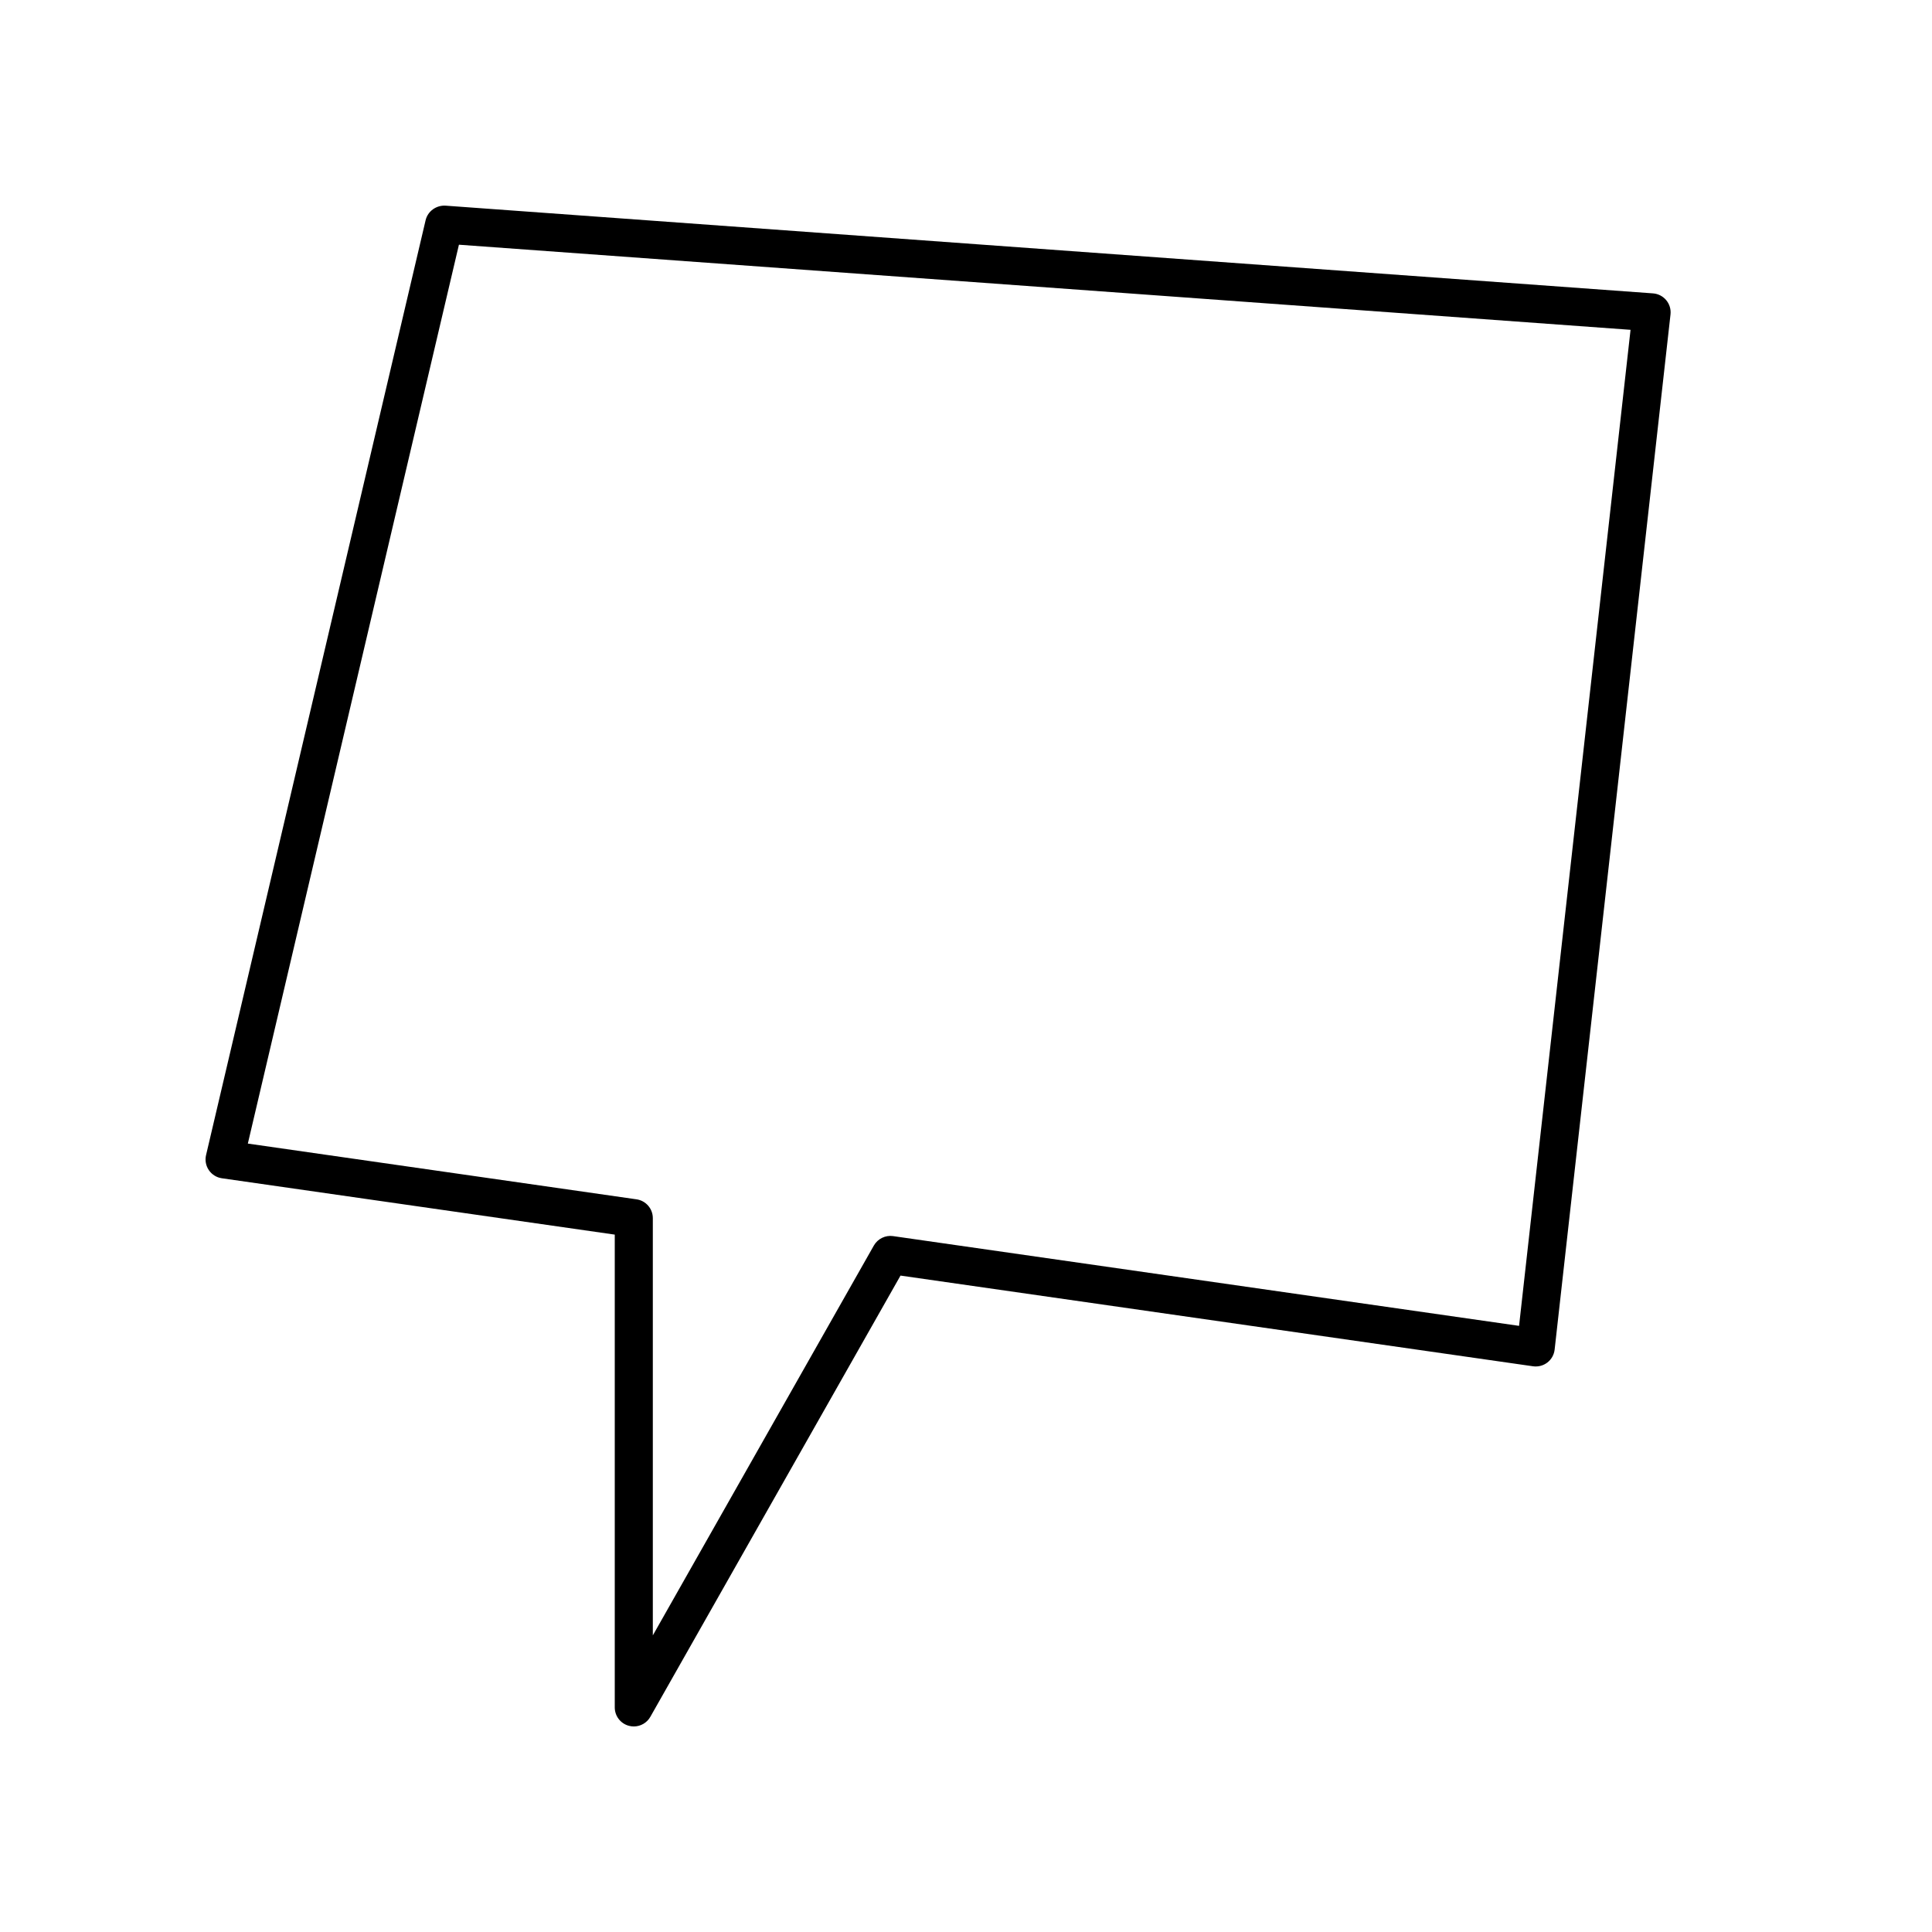
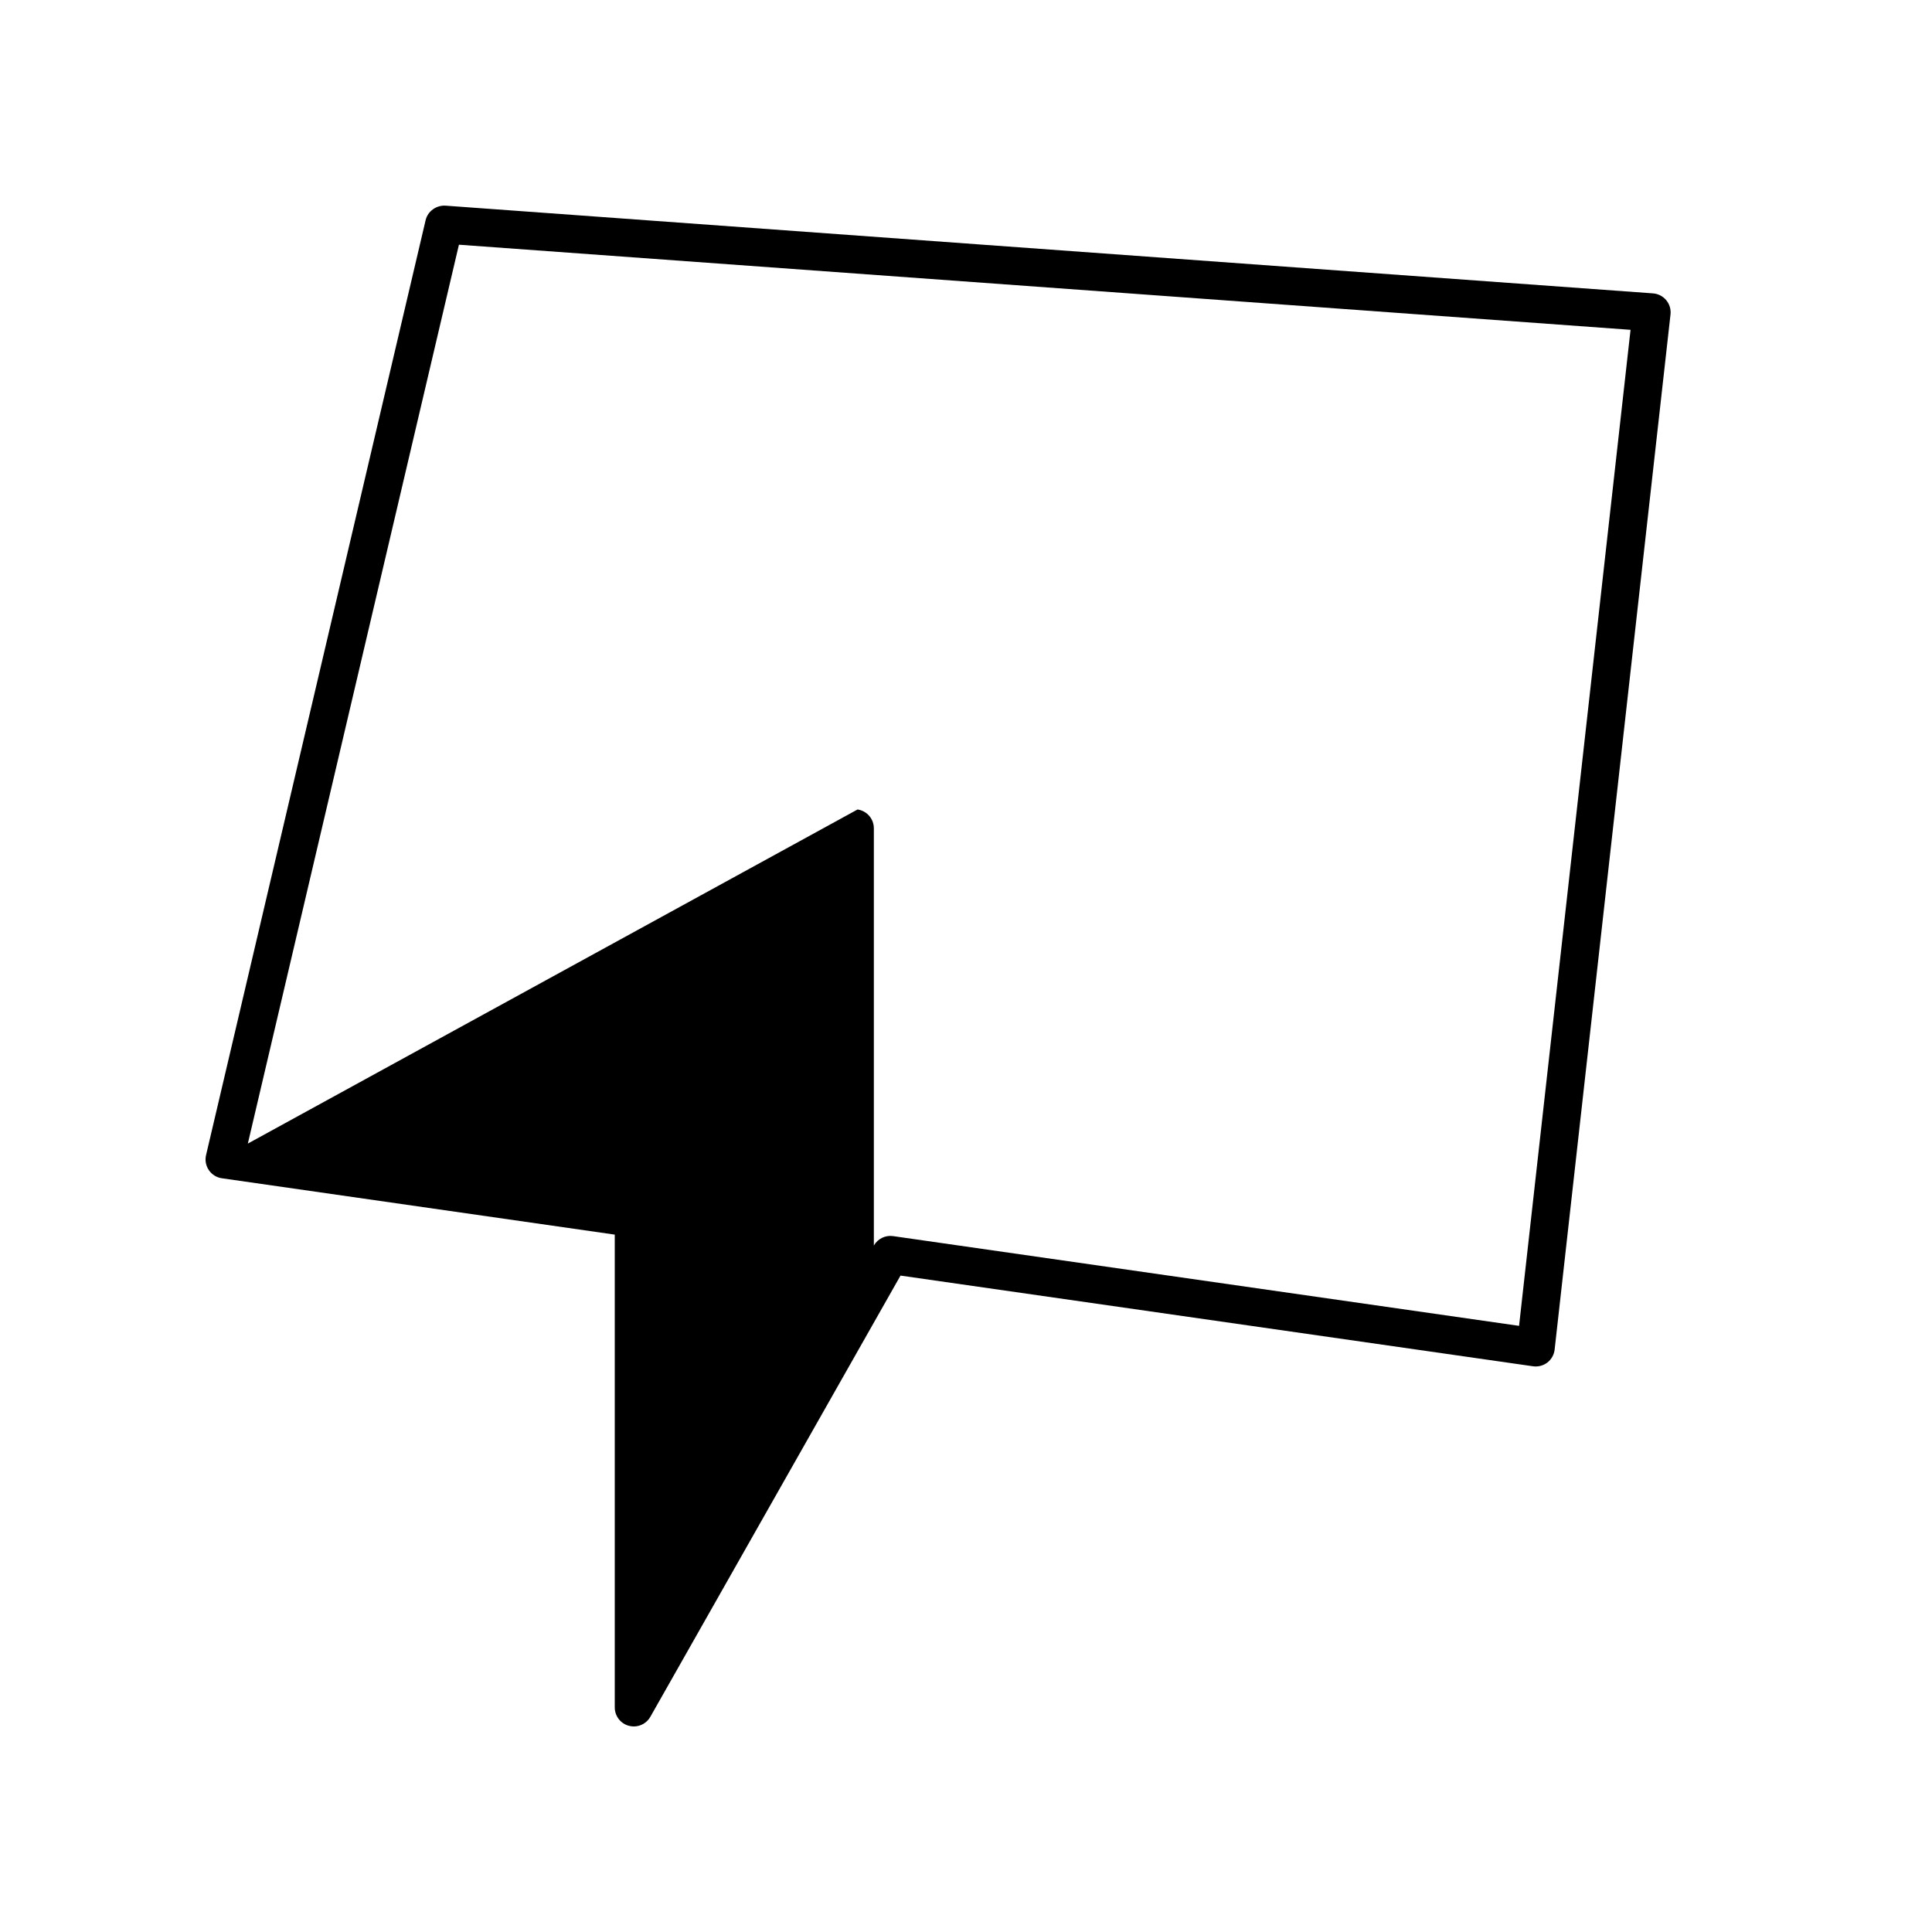
<svg xmlns="http://www.w3.org/2000/svg" fill="#000000" width="800px" height="800px" version="1.1" viewBox="144 144 512 512">
-   <path d="m310.68 601.36c0.43 0.113 0.855 0.168 1.285 0.168 1.781 0 3.473-0.945 4.383-2.555l66.297-116.93 167.63 24.035c1.348 0.191 2.715-0.168 3.797-1 1.078-0.832 1.77-2.07 1.922-3.426l30.707-274.32c0.152-1.363-0.254-2.727-1.133-3.781-0.875-1.055-2.144-1.703-3.512-1.805l-320-23.246c-2.441-0.137-4.703 1.465-5.269 3.875l-58.18 247.74c-0.324 1.375-0.055 2.824 0.742 3.988 0.797 1.168 2.047 1.949 3.449 2.148l104.12 14.934v125.3c0 2.289 1.539 4.289 3.754 4.871zm-101-154.3 55.941-238.21 310.49 22.555-29.543 263.96-165.89-23.785c-2.023-0.297-4.074 0.699-5.098 2.5l-58.574 103.31v-110.57c0-2.508-1.84-4.633-4.324-4.988z" />
+   <path d="m310.68 601.36c0.43 0.113 0.855 0.168 1.285 0.168 1.781 0 3.473-0.945 4.383-2.555l66.297-116.93 167.63 24.035c1.348 0.191 2.715-0.168 3.797-1 1.078-0.832 1.77-2.07 1.922-3.426l30.707-274.32c0.152-1.363-0.254-2.727-1.133-3.781-0.875-1.055-2.144-1.703-3.512-1.805l-320-23.246c-2.441-0.137-4.703 1.465-5.269 3.875l-58.18 247.74c-0.324 1.375-0.055 2.824 0.742 3.988 0.797 1.168 2.047 1.949 3.449 2.148l104.12 14.934v125.3c0 2.289 1.539 4.289 3.754 4.871zm-101-154.3 55.941-238.21 310.49 22.555-29.543 263.96-165.89-23.785c-2.023-0.297-4.074 0.699-5.098 2.5v-110.57c0-2.508-1.84-4.633-4.324-4.988z" />
</svg>